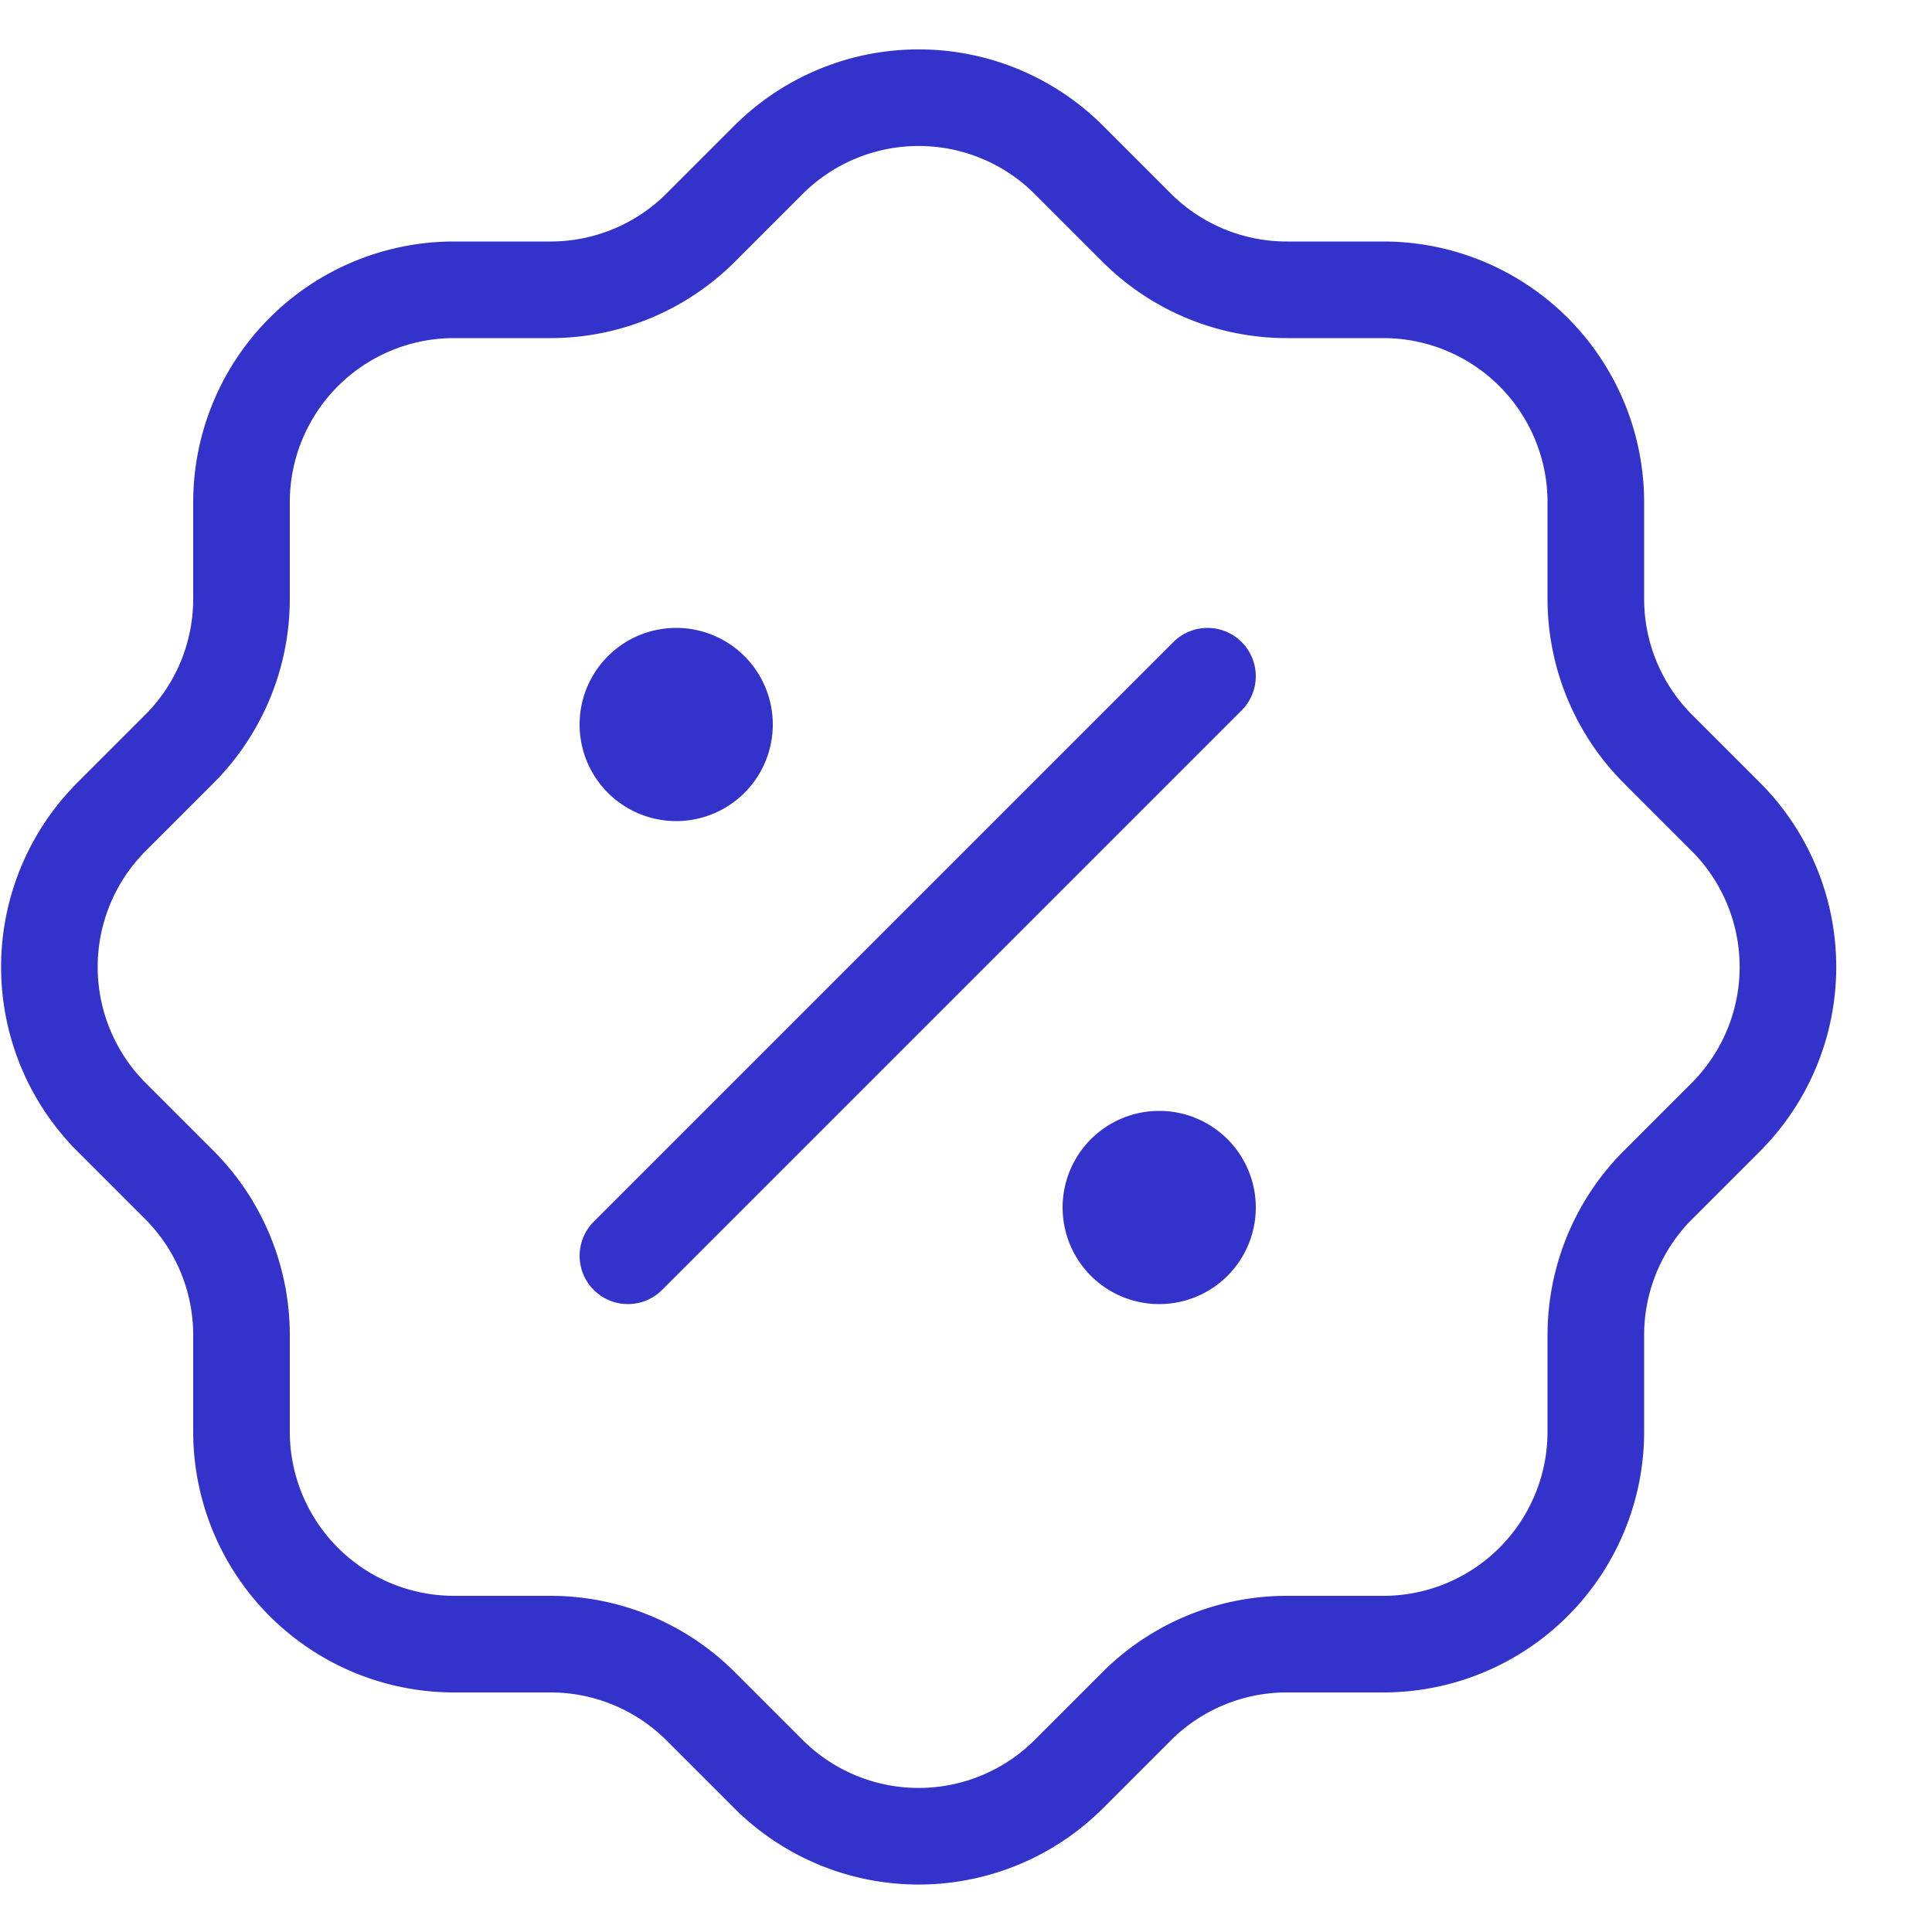
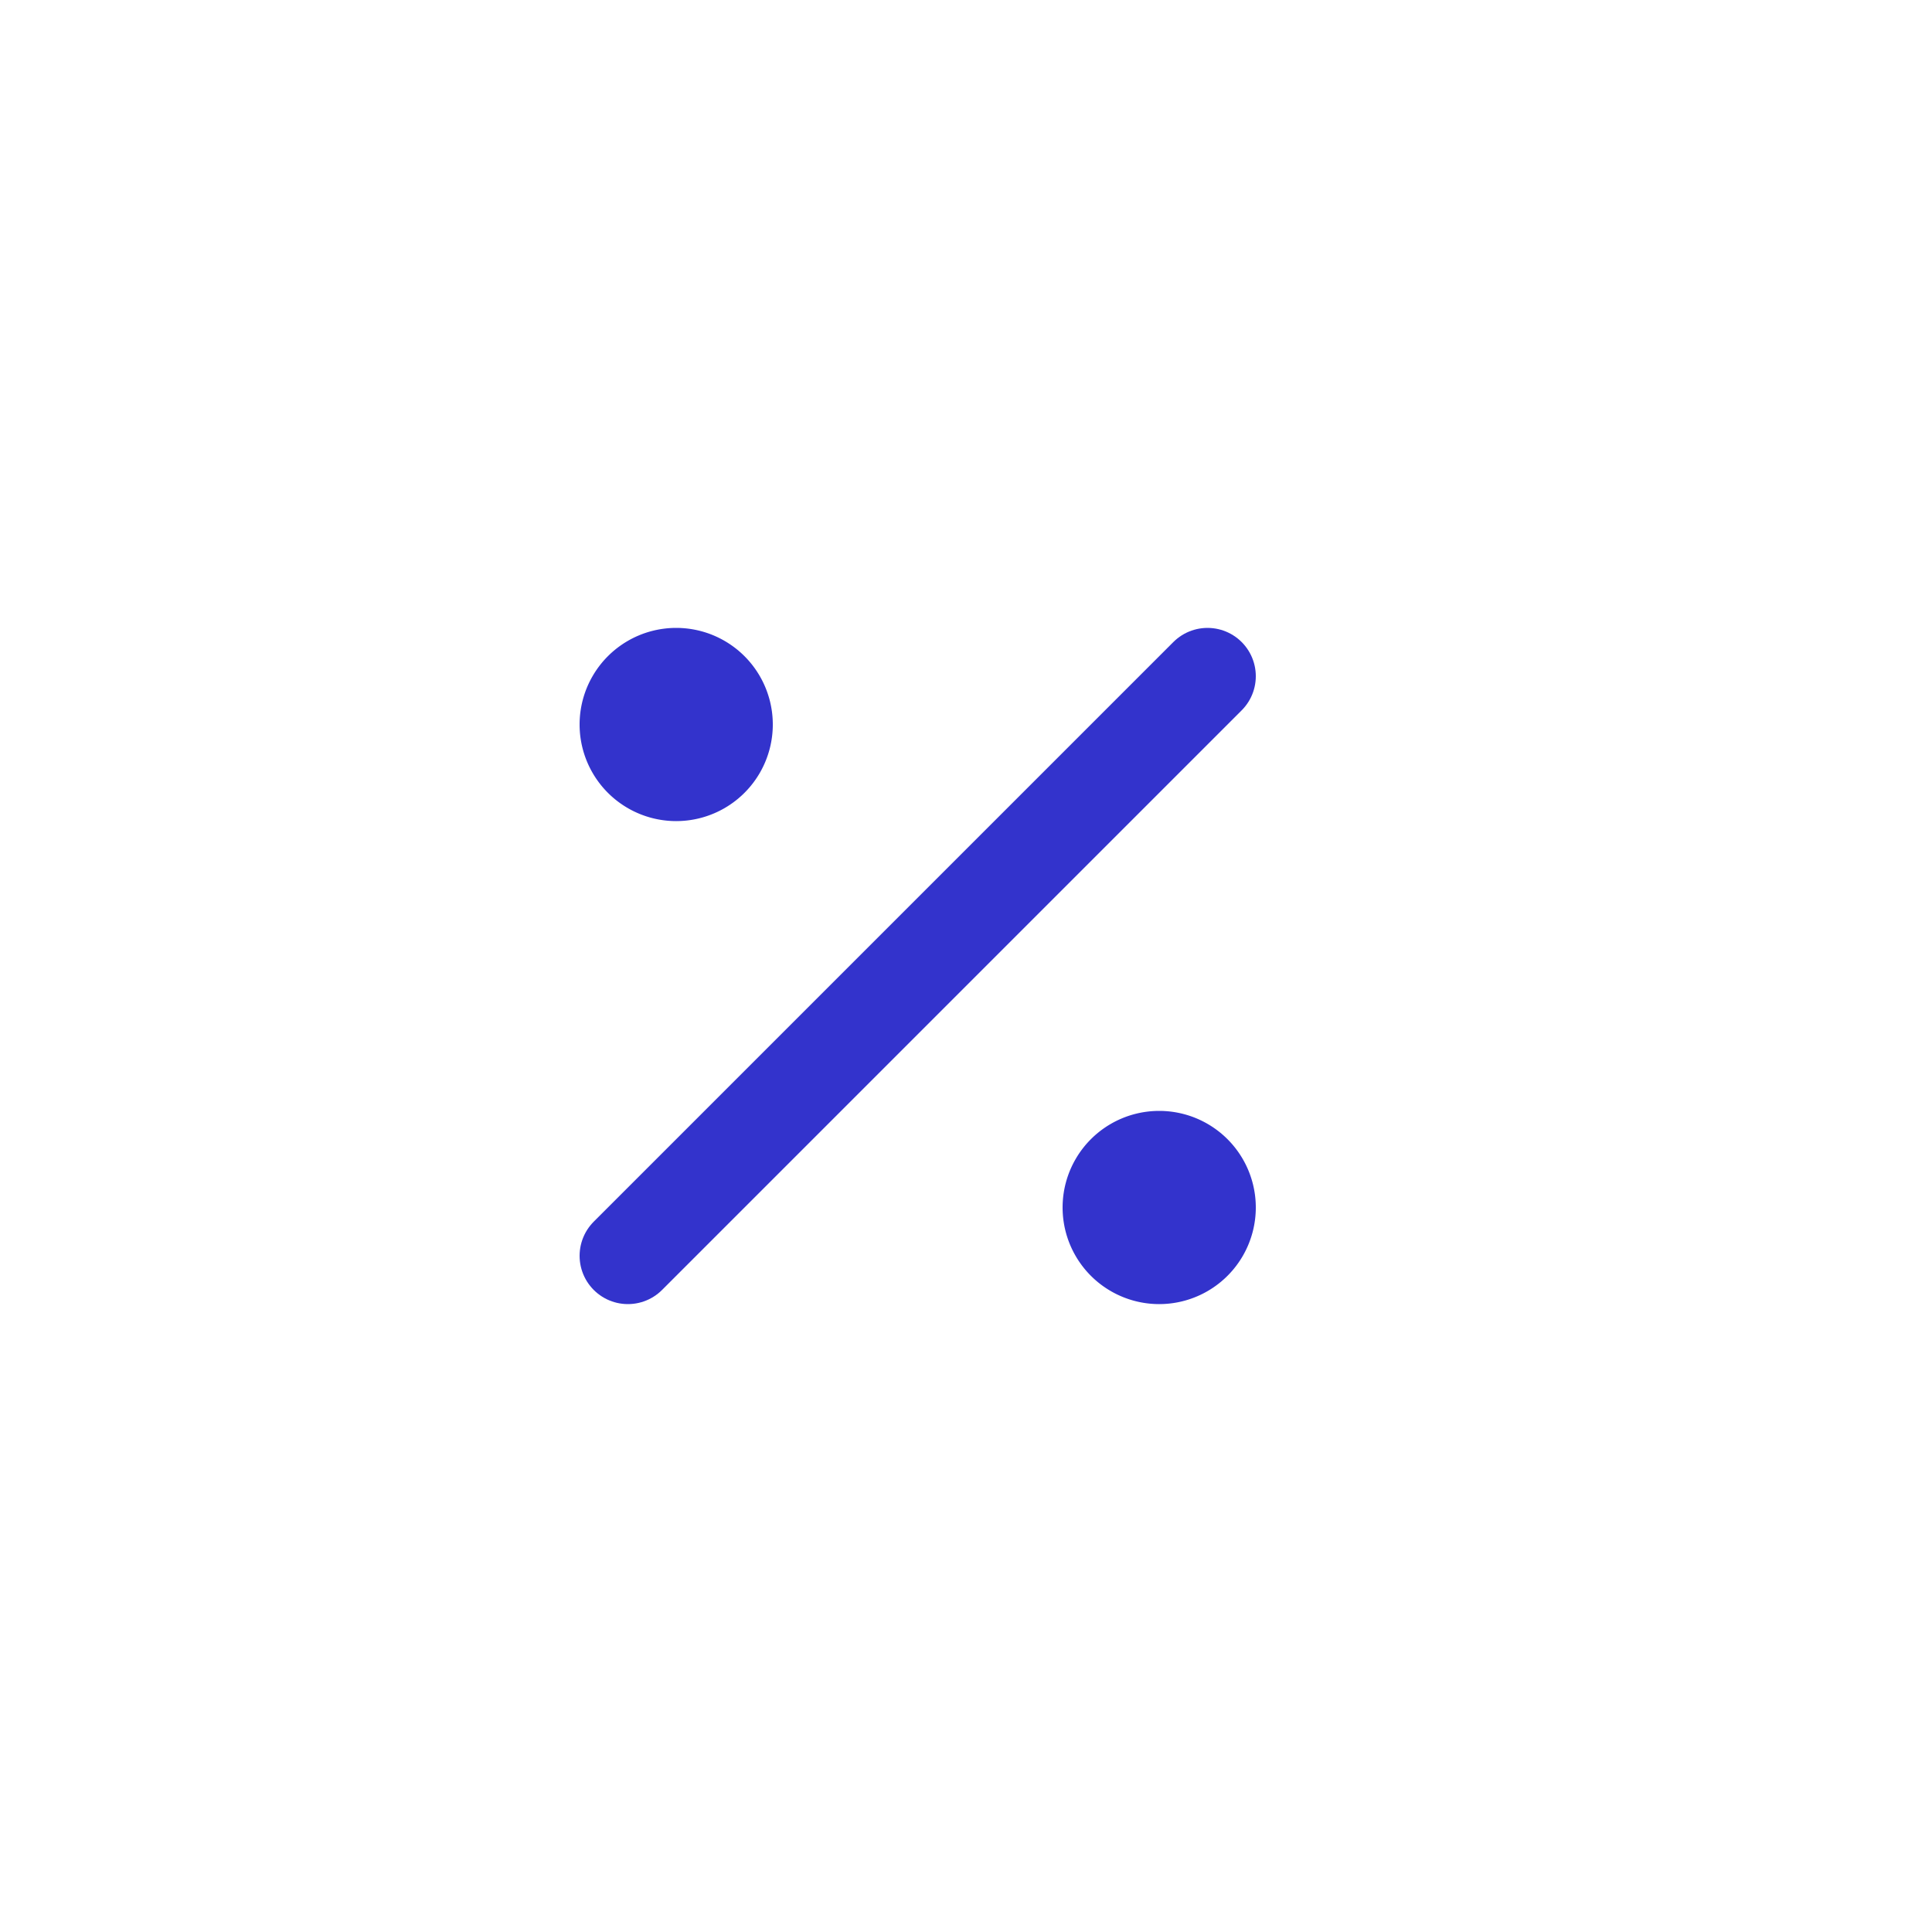
<svg xmlns="http://www.w3.org/2000/svg" width="20" height="20" viewBox="0 0 20 20" fill="none">
  <path d="m6.5 13 6-6" stroke="#33C" stroke-linecap="round" stroke-linejoin="round" />
  <path d="M7 8a.5.5 0 1 0 0-1 .5.5 0 0 0 0 1m5 5a.5.5 0 1 0 0-1 .5.5 0 0 0 0 1" fill="#33C" stroke="#33C" stroke-linecap="round" stroke-linejoin="round" />
-   <path d="M2.5 5.2A2.2 2.2 0 0 1 4.7 3h1a2.2 2.2 0 0 0 1.55-.64l.7-.7a2.2 2.2 0 0 1 3.12 0l.7.7c.412.41.97.64 1.55.64h1a2.2 2.2 0 0 1 2.2 2.2v1c0 .58.23 1.138.64 1.55l.7.7a2.2 2.2 0 0 1 0 3.12l-.7.7a2.2 2.2 0 0 0-.64 1.55v1a2.2 2.2 0 0 1-2.2 2.2h-1a2.2 2.2 0 0 0-1.55.64l-.7.7a2.2 2.2 0 0 1-3.12 0l-.7-.7a2.2 2.2 0 0 0-1.55-.64h-1a2.2 2.2 0 0 1-2.2-2.2v-1a2.2 2.2 0 0 0-.64-1.55l-.7-.7a2.2 2.2 0 0 1 0-3.12l.7-.7A2.2 2.2 0 0 0 2.5 6.2z" stroke="#33C" stroke-linecap="round" stroke-linejoin="round" />
</svg>